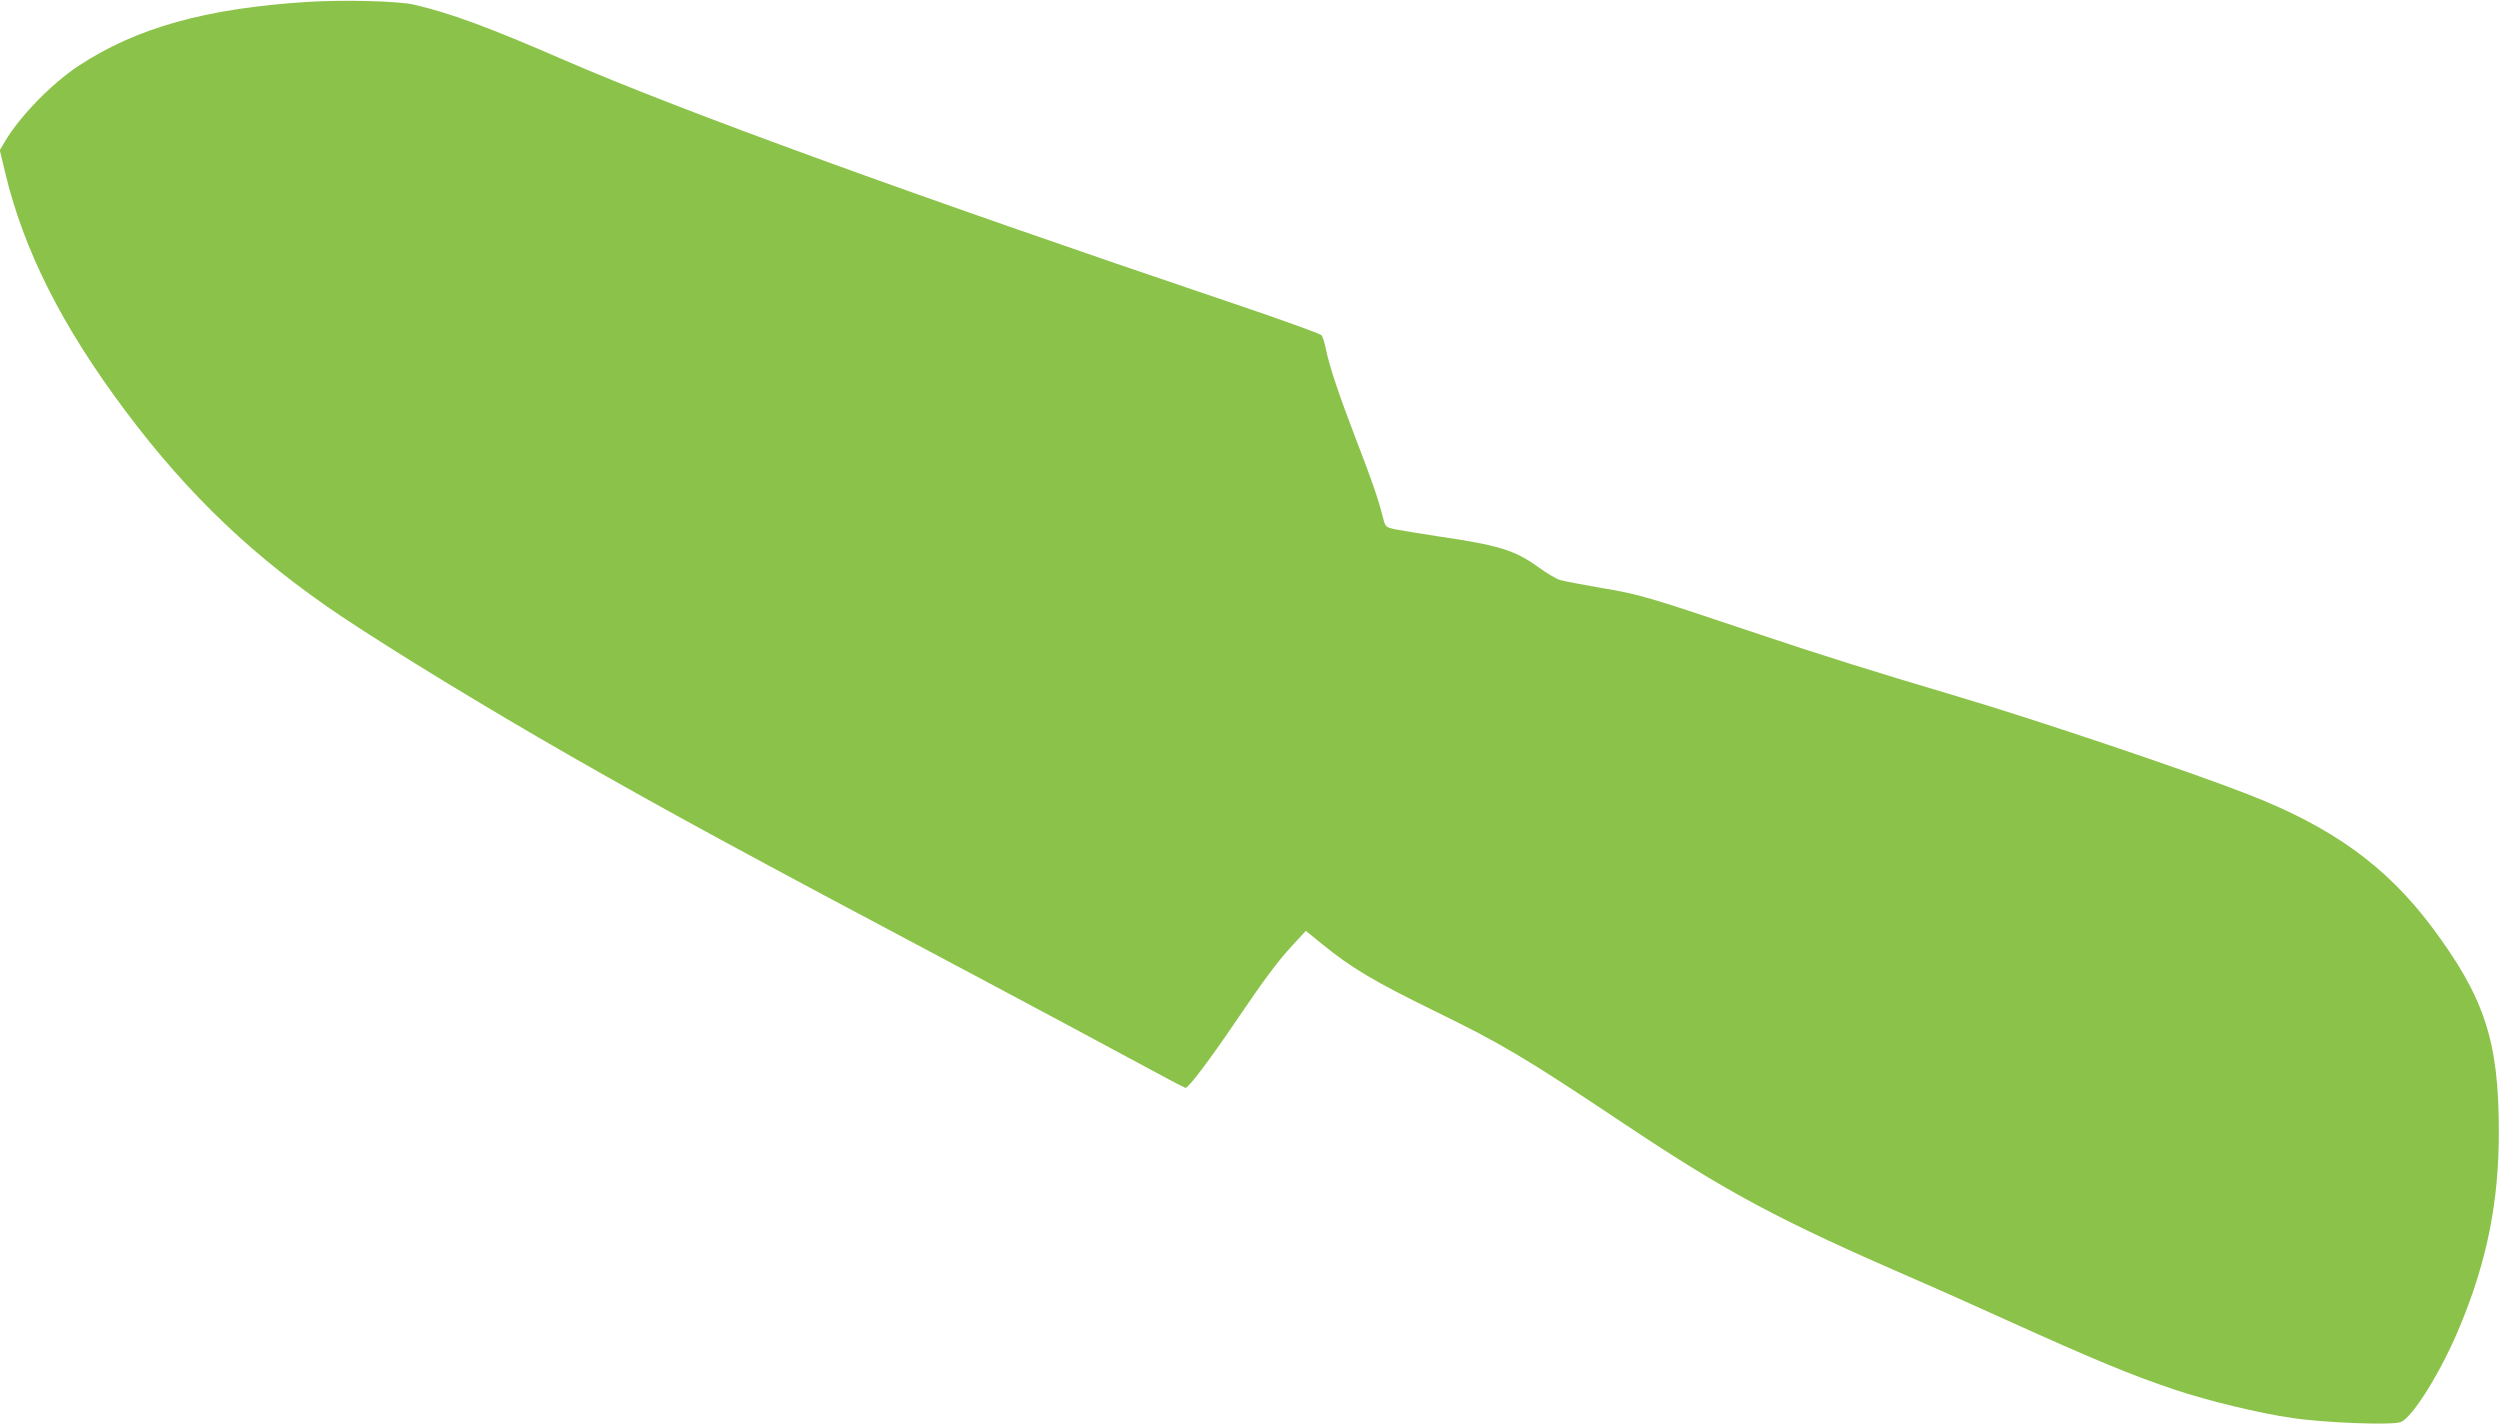
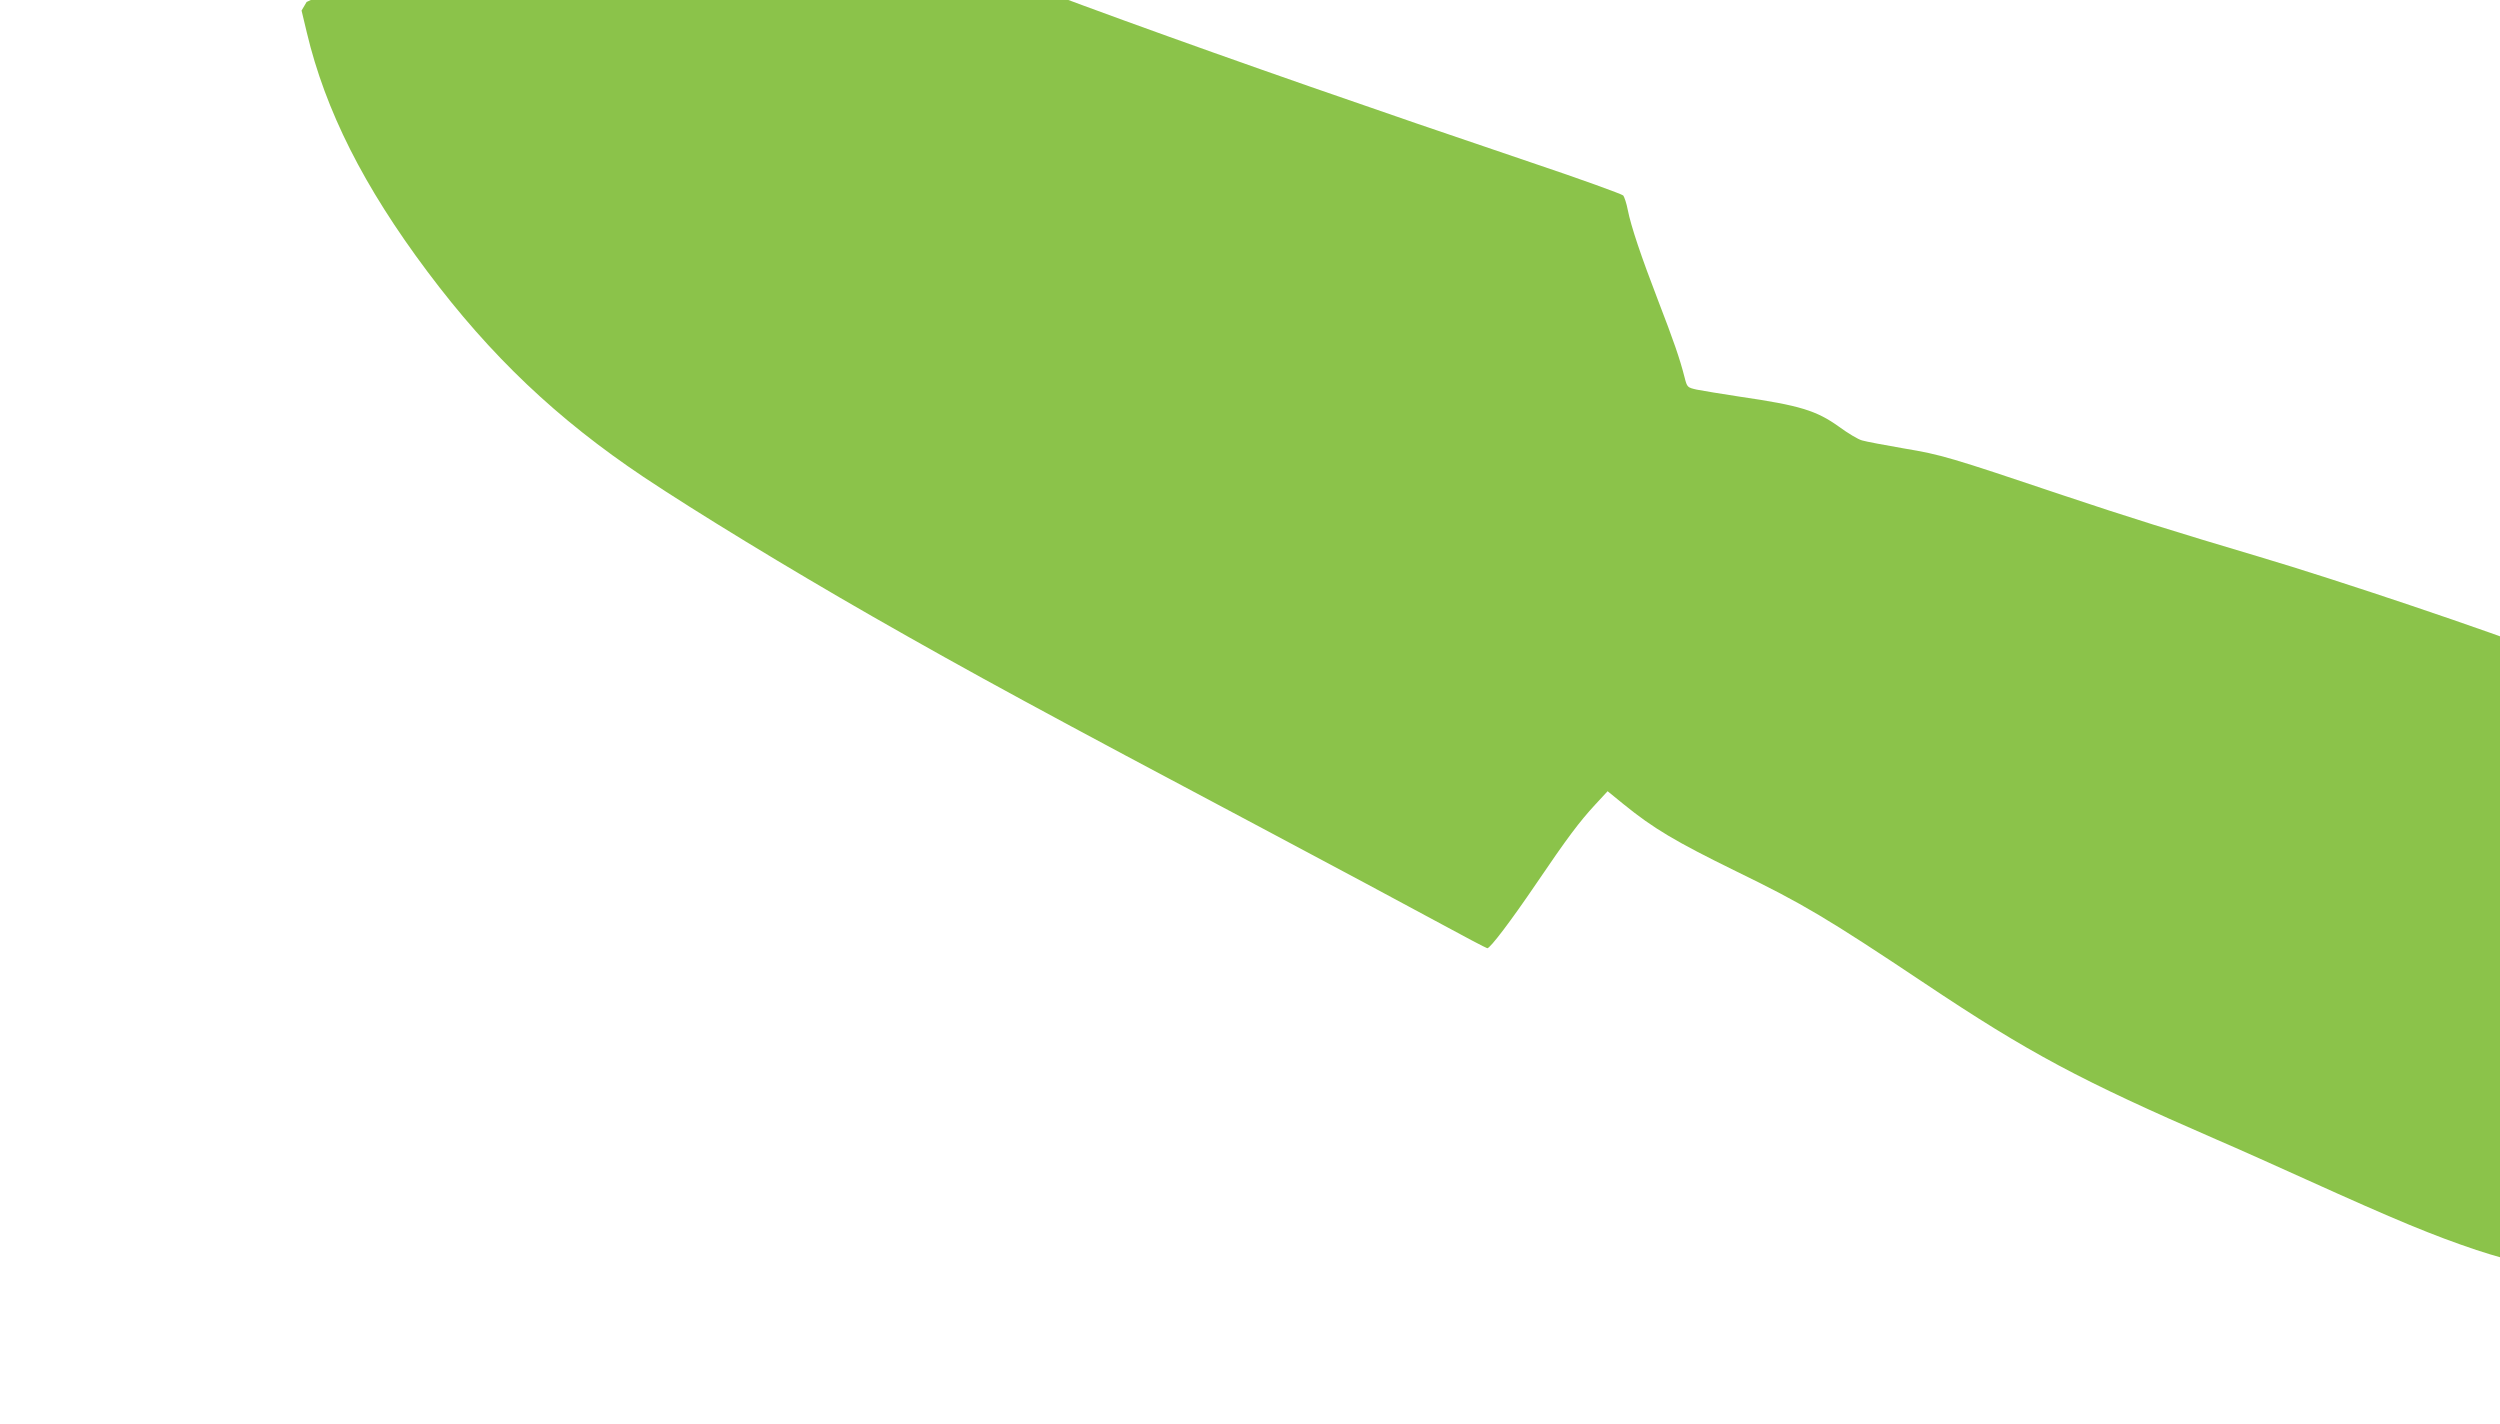
<svg xmlns="http://www.w3.org/2000/svg" version="1.0" width="1280pt" height="729pt" viewBox="0 0 1280 729" preserveAspectRatio="xMidYMid meet">
  <g transform="translate(0,729) scale(0.1,-0.1)" fill="#8bc34a" stroke="none">
-     <path d="M1570 7280 c-515 -33 -871 -132 -1166 -326 -140 -92 -304 -261 -379 -389 l-26 -44 27 -113 c95 -399 291 -788 617 -1223 324 -433 665 -756 1107 -1052 273 -182 737 -465 1170 -713 516 -295 885 -495 2025 -1100 325 -173 709 -378 854 -457 145 -79 267 -143 271 -143 15 0 121 140 250 330 162 239 222 318 303 406 l63 68 81 -66 c154 -125 267 -192 577 -344 343 -167 464 -239 966 -574 533 -356 795 -496 1495 -800 105 -45 312 -138 460 -205 462 -209 646 -285 869 -360 175 -58 429 -120 601 -145 165 -25 515 -38 557 -21 61 24 210 264 303 491 139 334 200 640 199 1000 0 462 -74 685 -346 1048 -233 309 -507 507 -938 675 -305 119 -1076 379 -1490 502 -431 128 -677 205 -1005 315 -577 194 -620 207 -812 239 -98 17 -194 35 -214 41 -20 5 -73 37 -118 70 -116 83 -200 109 -508 154 -94 14 -193 31 -220 36 -49 11 -50 12 -63 63 -24 95 -57 190 -135 392 -88 229 -139 380 -156 466 -6 32 -17 65 -23 73 -6 7 -218 84 -471 169 -1615 546 -2806 979 -3405 1239 -384 167 -586 242 -770 284 -80 19 -363 26 -550 14z" />
+     <path d="M1570 7280 l-26 -44 27 -113 c95 -399 291 -788 617 -1223 324 -433 665 -756 1107 -1052 273 -182 737 -465 1170 -713 516 -295 885 -495 2025 -1100 325 -173 709 -378 854 -457 145 -79 267 -143 271 -143 15 0 121 140 250 330 162 239 222 318 303 406 l63 68 81 -66 c154 -125 267 -192 577 -344 343 -167 464 -239 966 -574 533 -356 795 -496 1495 -800 105 -45 312 -138 460 -205 462 -209 646 -285 869 -360 175 -58 429 -120 601 -145 165 -25 515 -38 557 -21 61 24 210 264 303 491 139 334 200 640 199 1000 0 462 -74 685 -346 1048 -233 309 -507 507 -938 675 -305 119 -1076 379 -1490 502 -431 128 -677 205 -1005 315 -577 194 -620 207 -812 239 -98 17 -194 35 -214 41 -20 5 -73 37 -118 70 -116 83 -200 109 -508 154 -94 14 -193 31 -220 36 -49 11 -50 12 -63 63 -24 95 -57 190 -135 392 -88 229 -139 380 -156 466 -6 32 -17 65 -23 73 -6 7 -218 84 -471 169 -1615 546 -2806 979 -3405 1239 -384 167 -586 242 -770 284 -80 19 -363 26 -550 14z" />
  </g>
</svg>